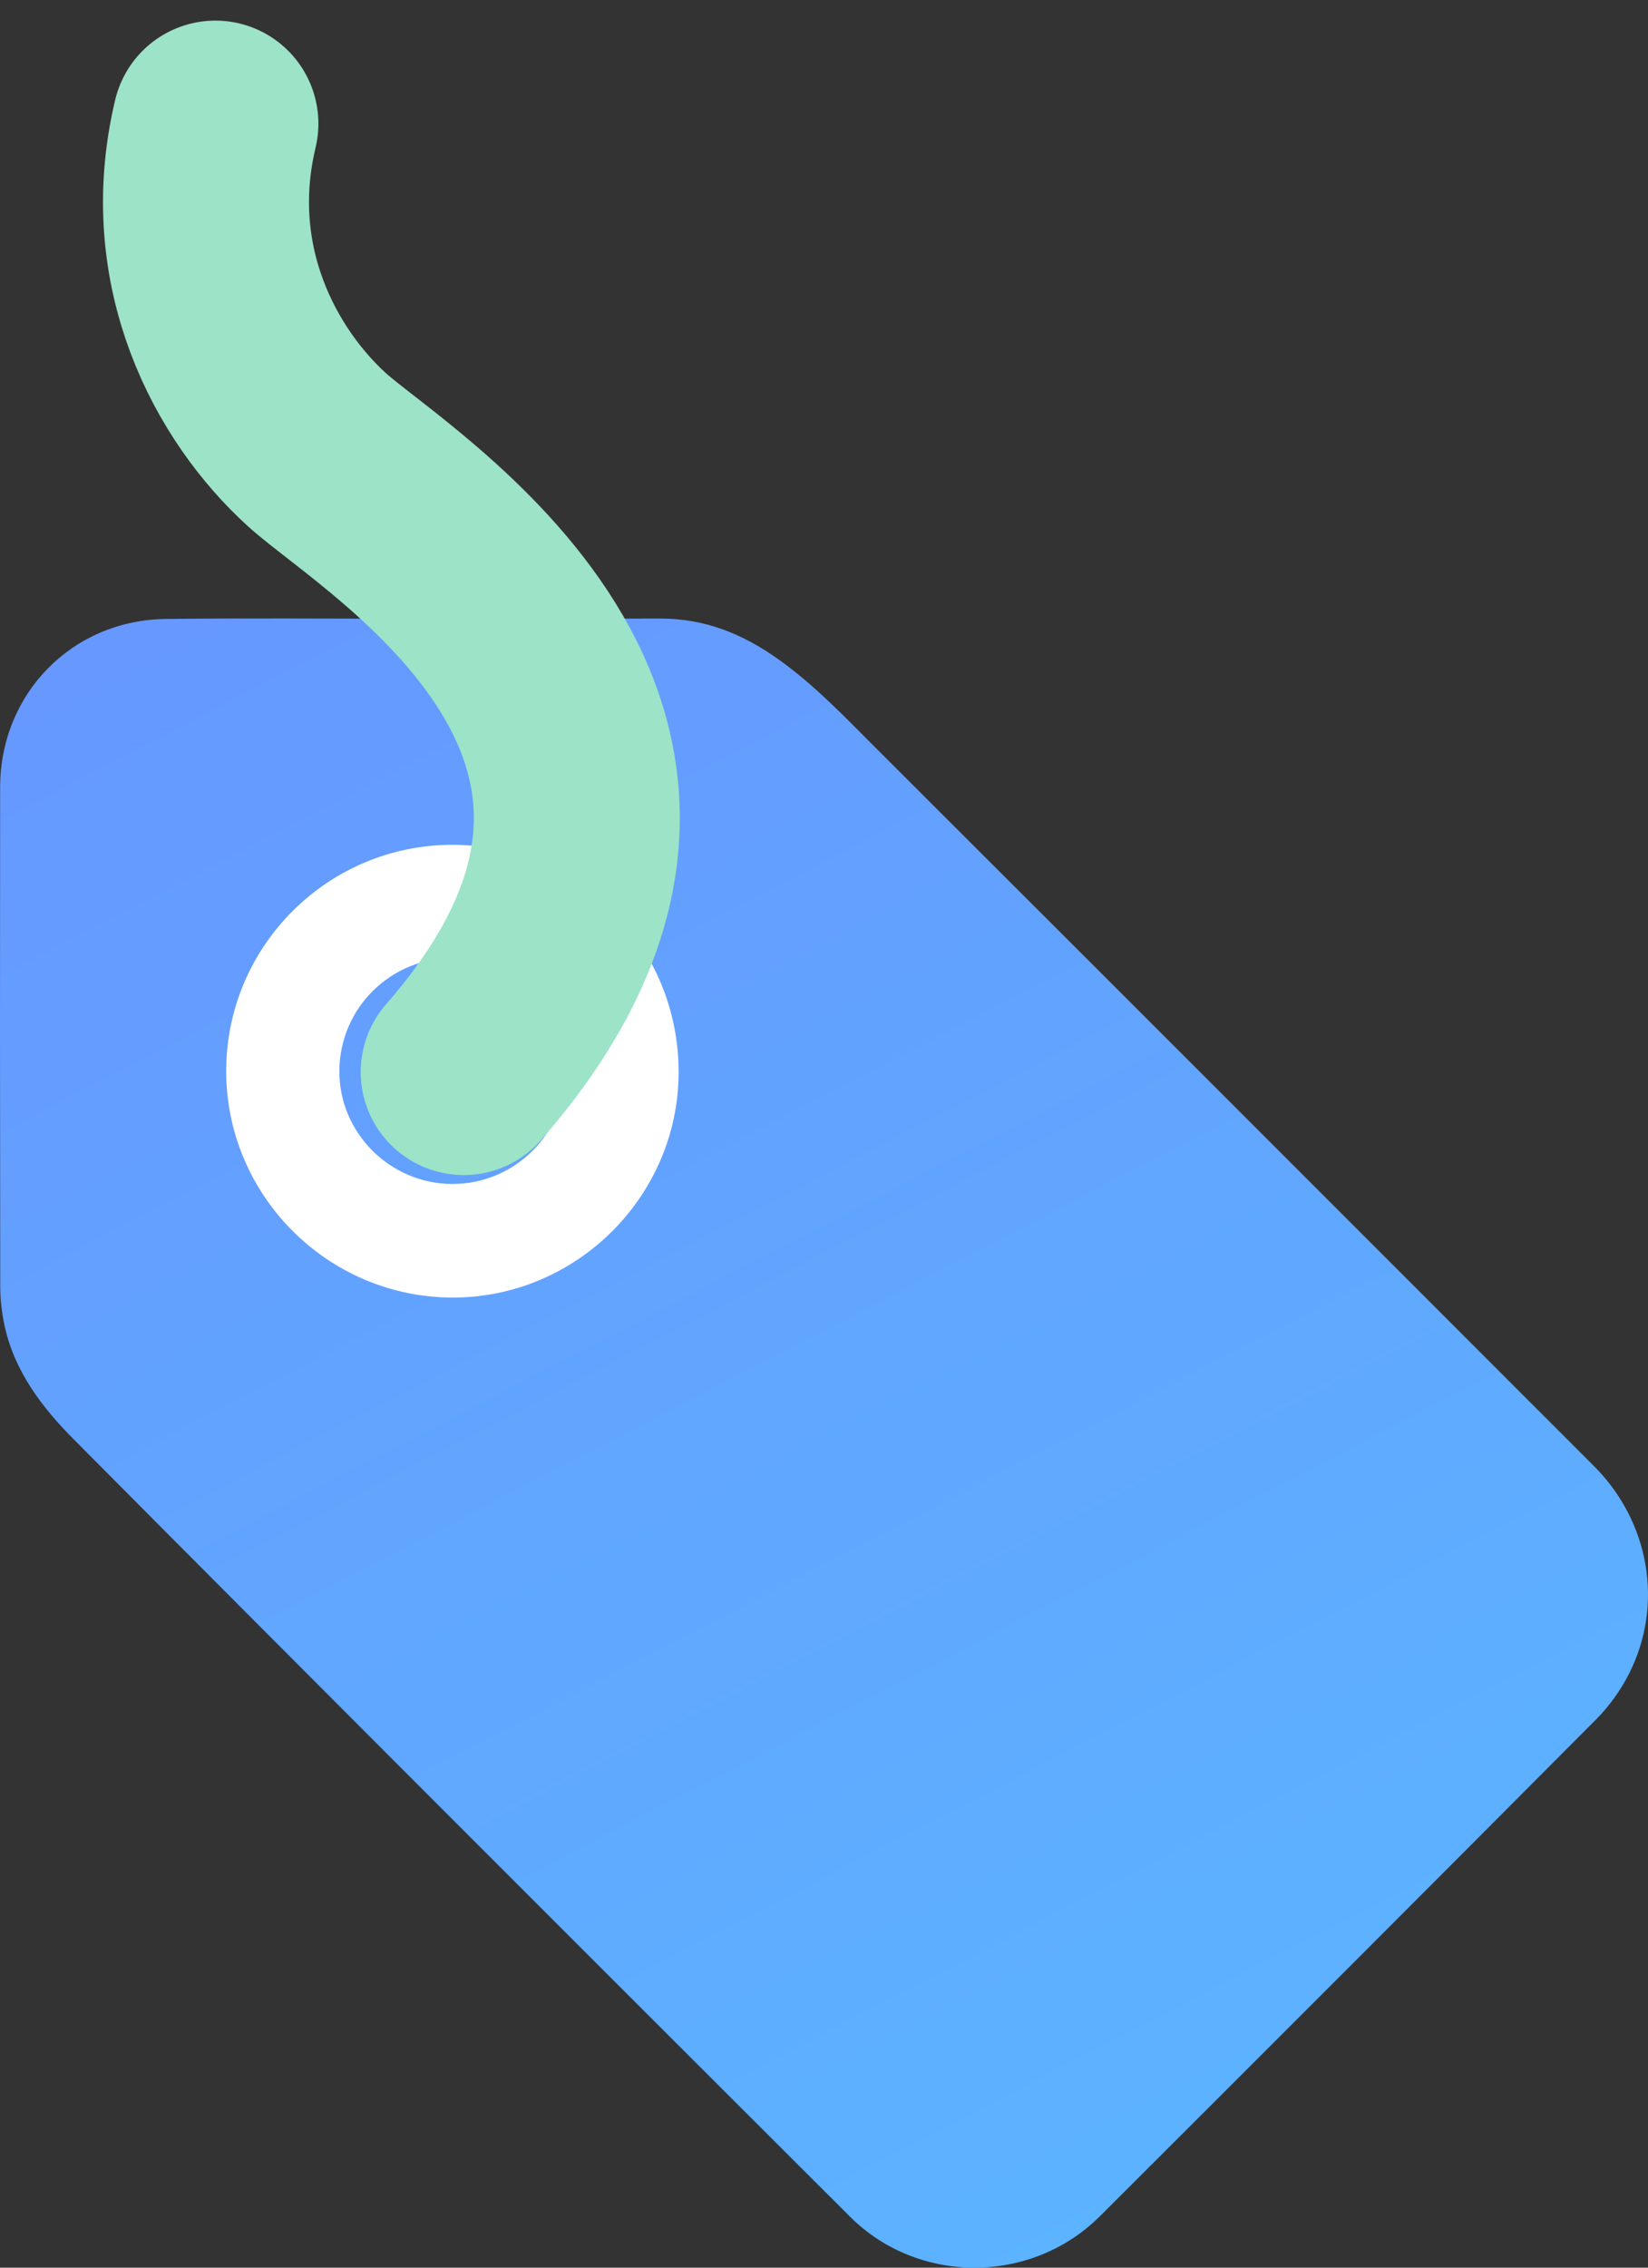
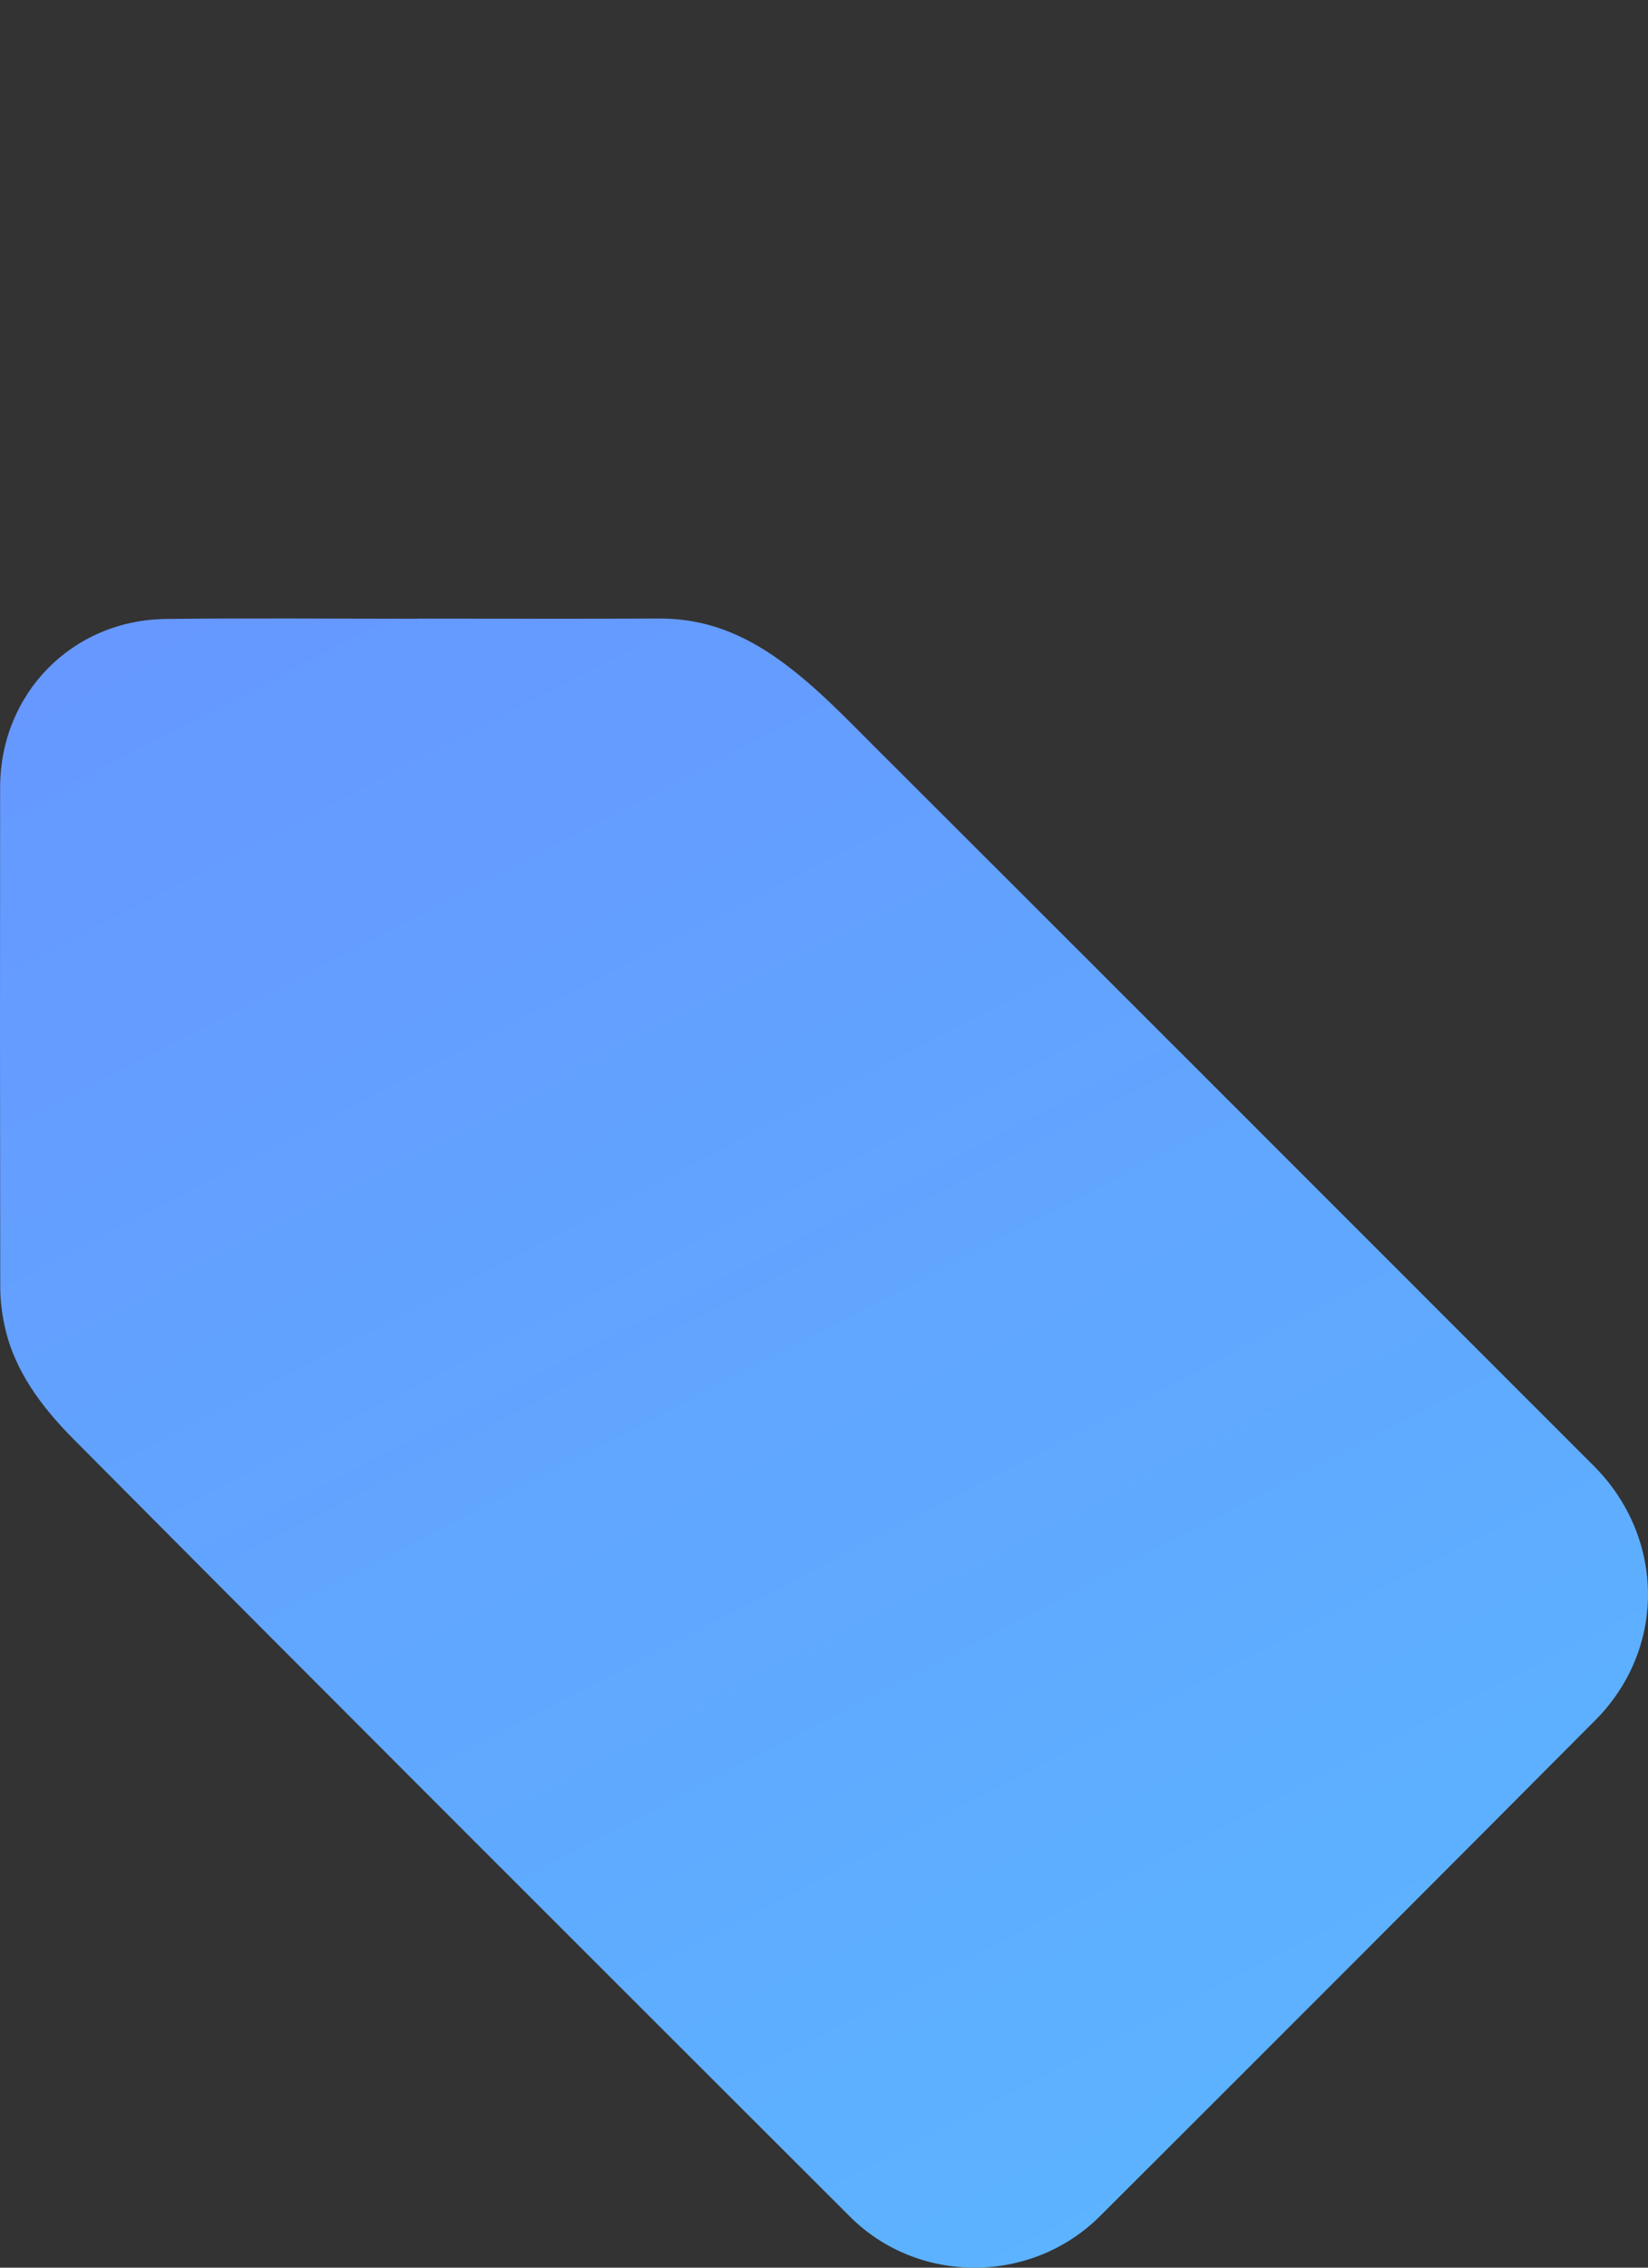
<svg xmlns="http://www.w3.org/2000/svg" width="40px" height="55px" viewBox="0 0 40 55" version="1.1">
  <rect x="0" y="0" width="40" height="55" fill="#333333" stroke="none" />
  <title>超低折扣优惠</title>
  <desc>Created with Sketch.</desc>
  <defs>
    <linearGradient x1="61.44%" y1="100%" x2="9.592%" y2="0%" id="linearGradient-1">
      <stop stop-color="#5CB3FF" offset="0%" />
      <stop stop-color="#6698FF" offset="100%" />
    </linearGradient>
  </defs>
  <g id="超低折扣优惠" stroke="none" stroke-width="1" fill="none" fill-rule="evenodd">
    <g id="zhekou" transform="translate(0, 15)" fill-rule="nonzero">
      <path d="M16.004,0.002 C17.103,-0.003 18.034,0.371 18.93,1.017 C19.79,1.636 20.504,2.39 21.242,3.126 C27.063,8.933 32.876,14.748 38.691,20.561 C40.037,21.907 40.389,23.913 39.541,25.592 C39.338,25.993 39.062,26.379 38.745,26.698 C34.737,30.724 30.718,34.74 26.697,38.752 C25.036,40.408 22.292,40.419 20.633,38.765 C14.345,32.488 8.055,26.213 1.791,19.911 C1.029,19.144 0.348,18.262 0.11,17.149 C0.044,16.841 0.006,16.521 0.006,16.207 C-0.001,12.171 -0.002,8.135 0.003,4.1 C0.005,1.82 1.751,0.037 4.033,0.012 C6.069,-0.011 8.107,0.007 10.144,0.007 C10.144,0.006 10.144,0.005 10.144,0.004 C12.098,0.005 14.051,0.011 16.004,0.002 Z" id="Shape" fill="url(#linearGradient-1)" />
-       <path d="M10.977,16.471 C7.943,16.461 5.477,13.981 5.49,10.955 C5.504,7.932 7.967,5.485 10.992,5.49 C14.047,5.496 16.485,7.959 16.471,11.027 C16.457,14.026 13.979,16.48 10.977,16.471 Z M10.976,13.716 C12.492,13.72 13.73,12.49 13.731,10.977 C13.733,9.478 12.504,8.241 11.007,8.235 C9.486,8.228 8.252,9.443 8.237,10.961 C8.222,12.466 9.46,13.711 10.976,13.716 Z" id="Shape" fill="#FFFFFF" />
    </g>
-     <path d="M11.255,26 C18.459,17.763 9.401,12.458 7.69,10.905 C5.98,9.352 4.397,6.48 5.228,3" id="Path-2" stroke="#9CE3C8" stroke-width="5" stroke-linecap="round" />
  </g>
</svg>